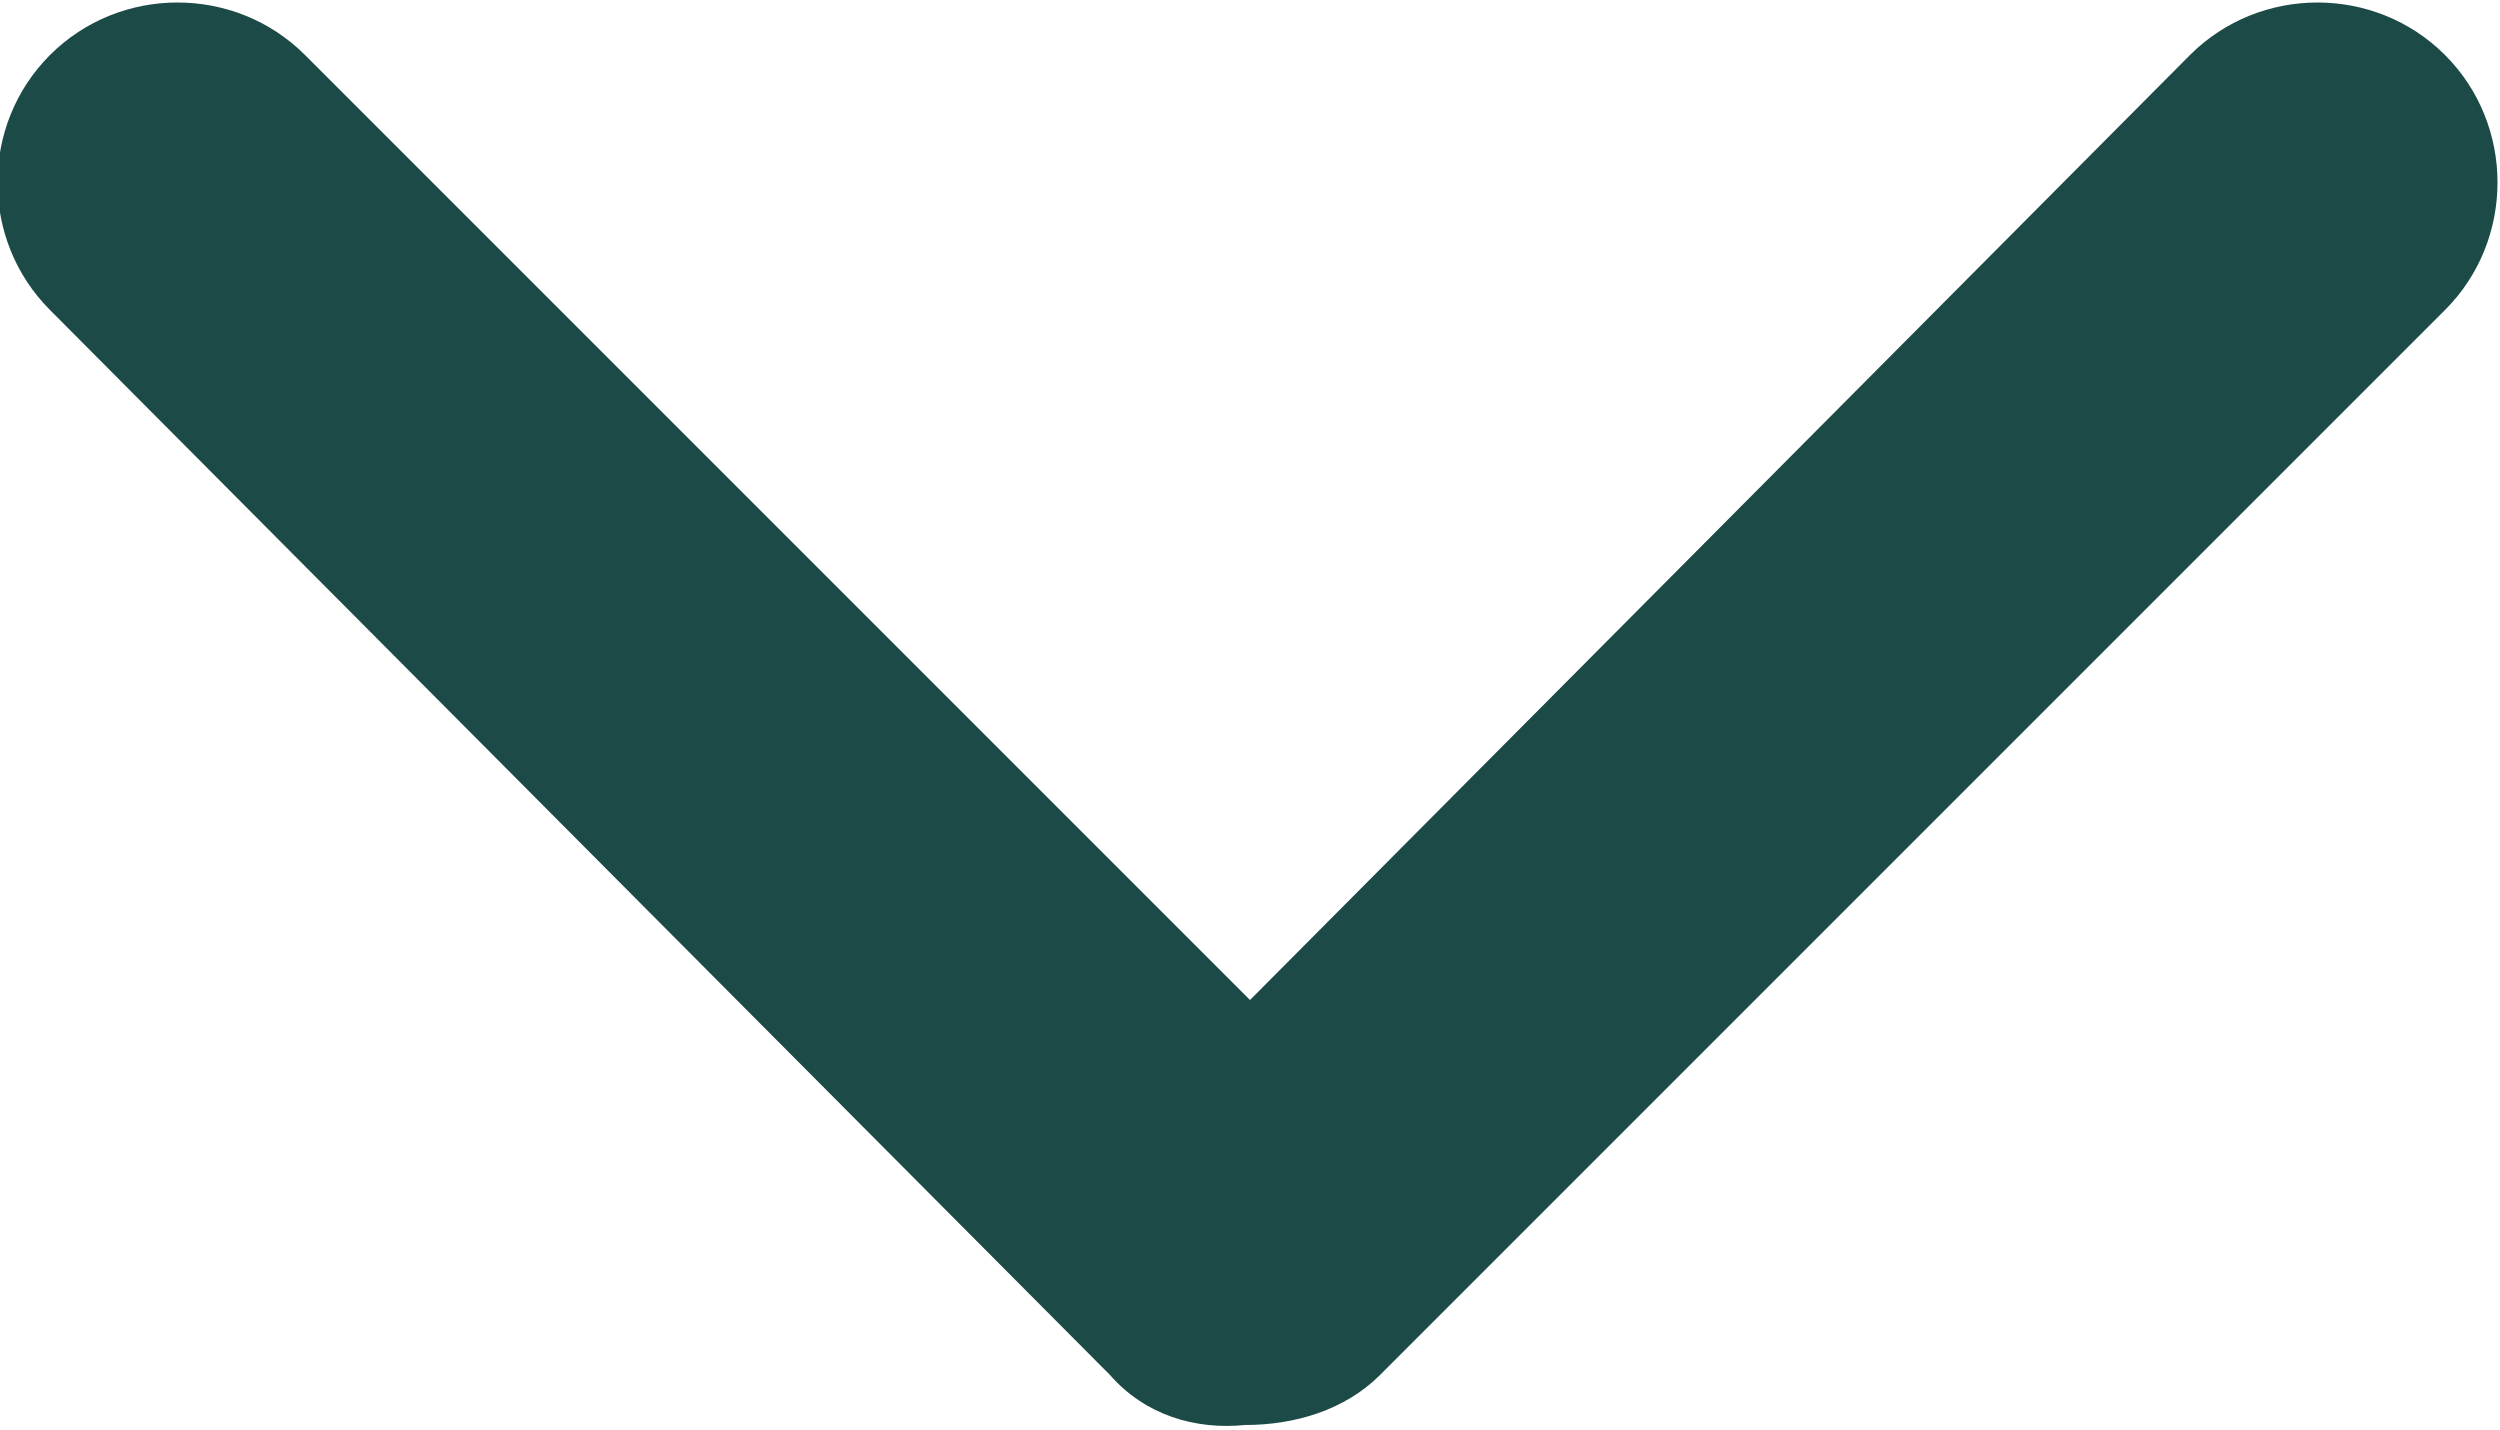
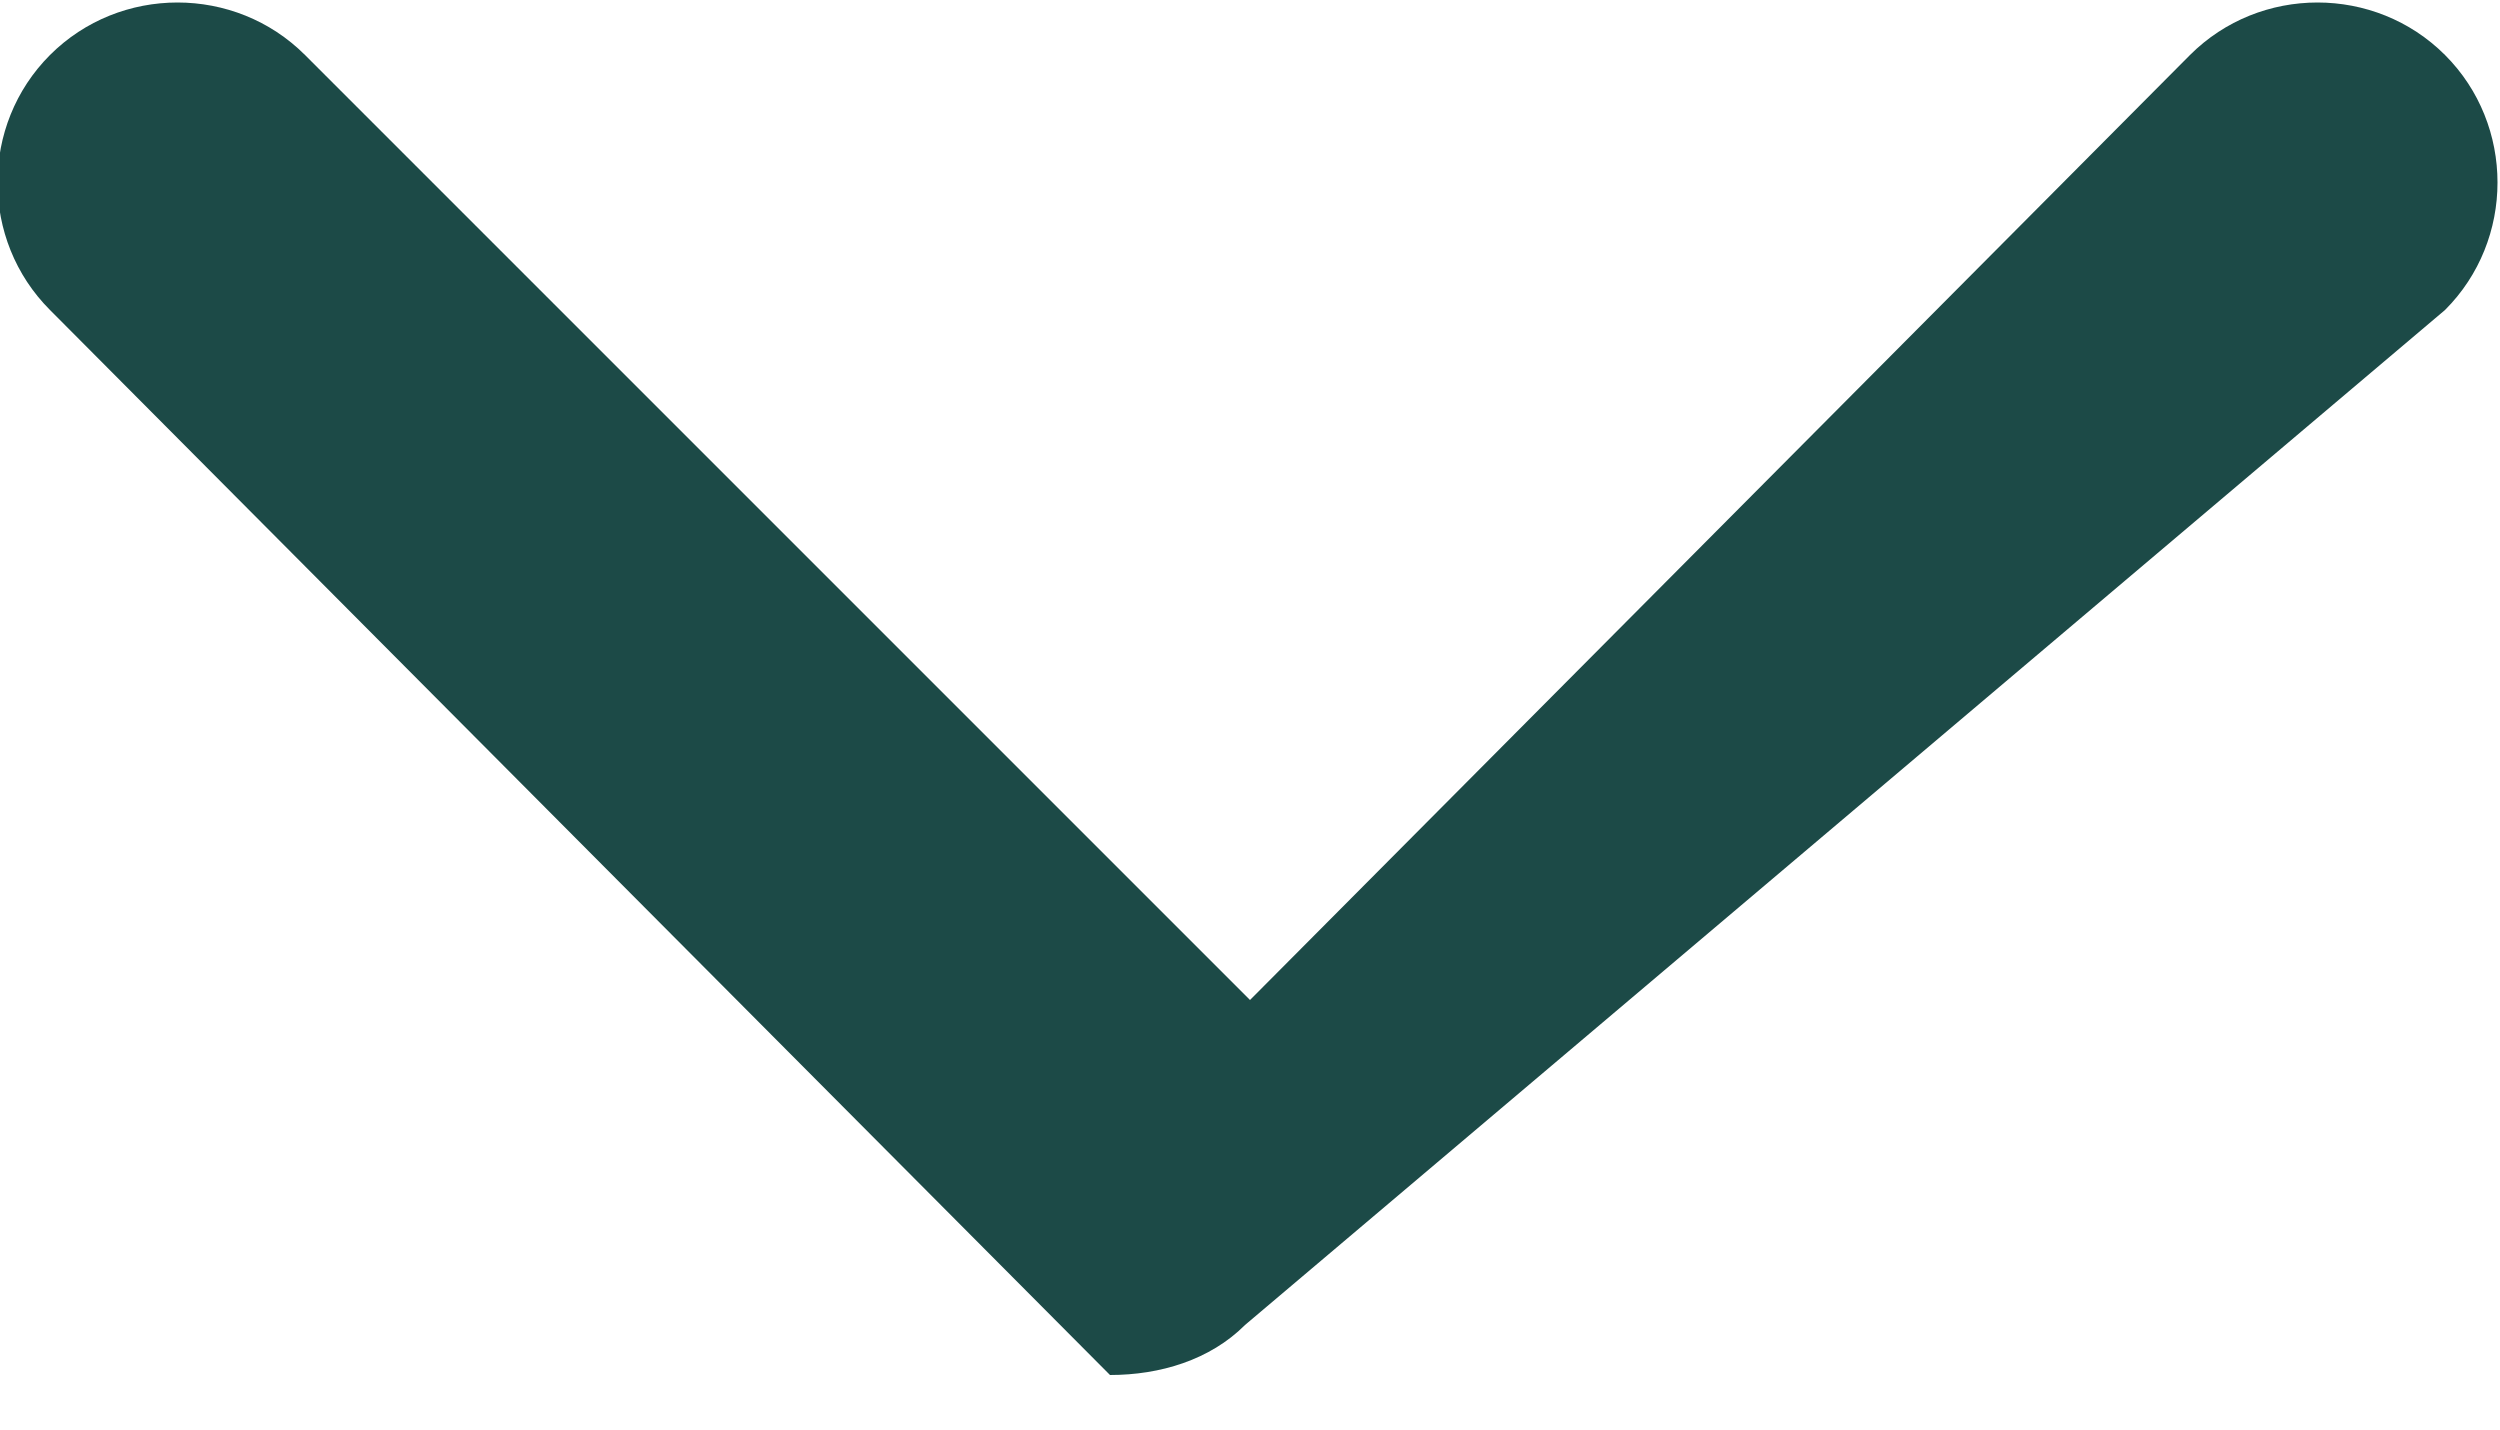
<svg xmlns="http://www.w3.org/2000/svg" version="1.1" id="Capa_1" x="0px" y="0px" viewBox="0 0 50 28.6" style="enable-background:new 0 0 50 28.6;" xml:space="preserve">
  <style type="text/css">
	.st0{fill:#1C4A47;}
</style>
  <g id="Rounded_Rectangle_33_copy_4_1_">
-     <path class="st0" d="M25,20L6.1,1.1C4.7-0.3,2.4-0.3,1,1.1s-1.4,3.7,0,5.1l21.2,21.3c0.7,0.8,1.7,1.1,2.7,1c1,0,2-0.3,2.7-1   L48.9,6.2c1.4-1.4,1.4-3.7,0-5.1s-3.7-1.4-5.1,0L25,20z" />
+     <path class="st0" d="M25,20L6.1,1.1C4.7-0.3,2.4-0.3,1,1.1s-1.4,3.7,0,5.1l21.2,21.3c1,0,2-0.3,2.7-1   L48.9,6.2c1.4-1.4,1.4-3.7,0-5.1s-3.7-1.4-5.1,0L25,20z" />
  </g>
</svg>